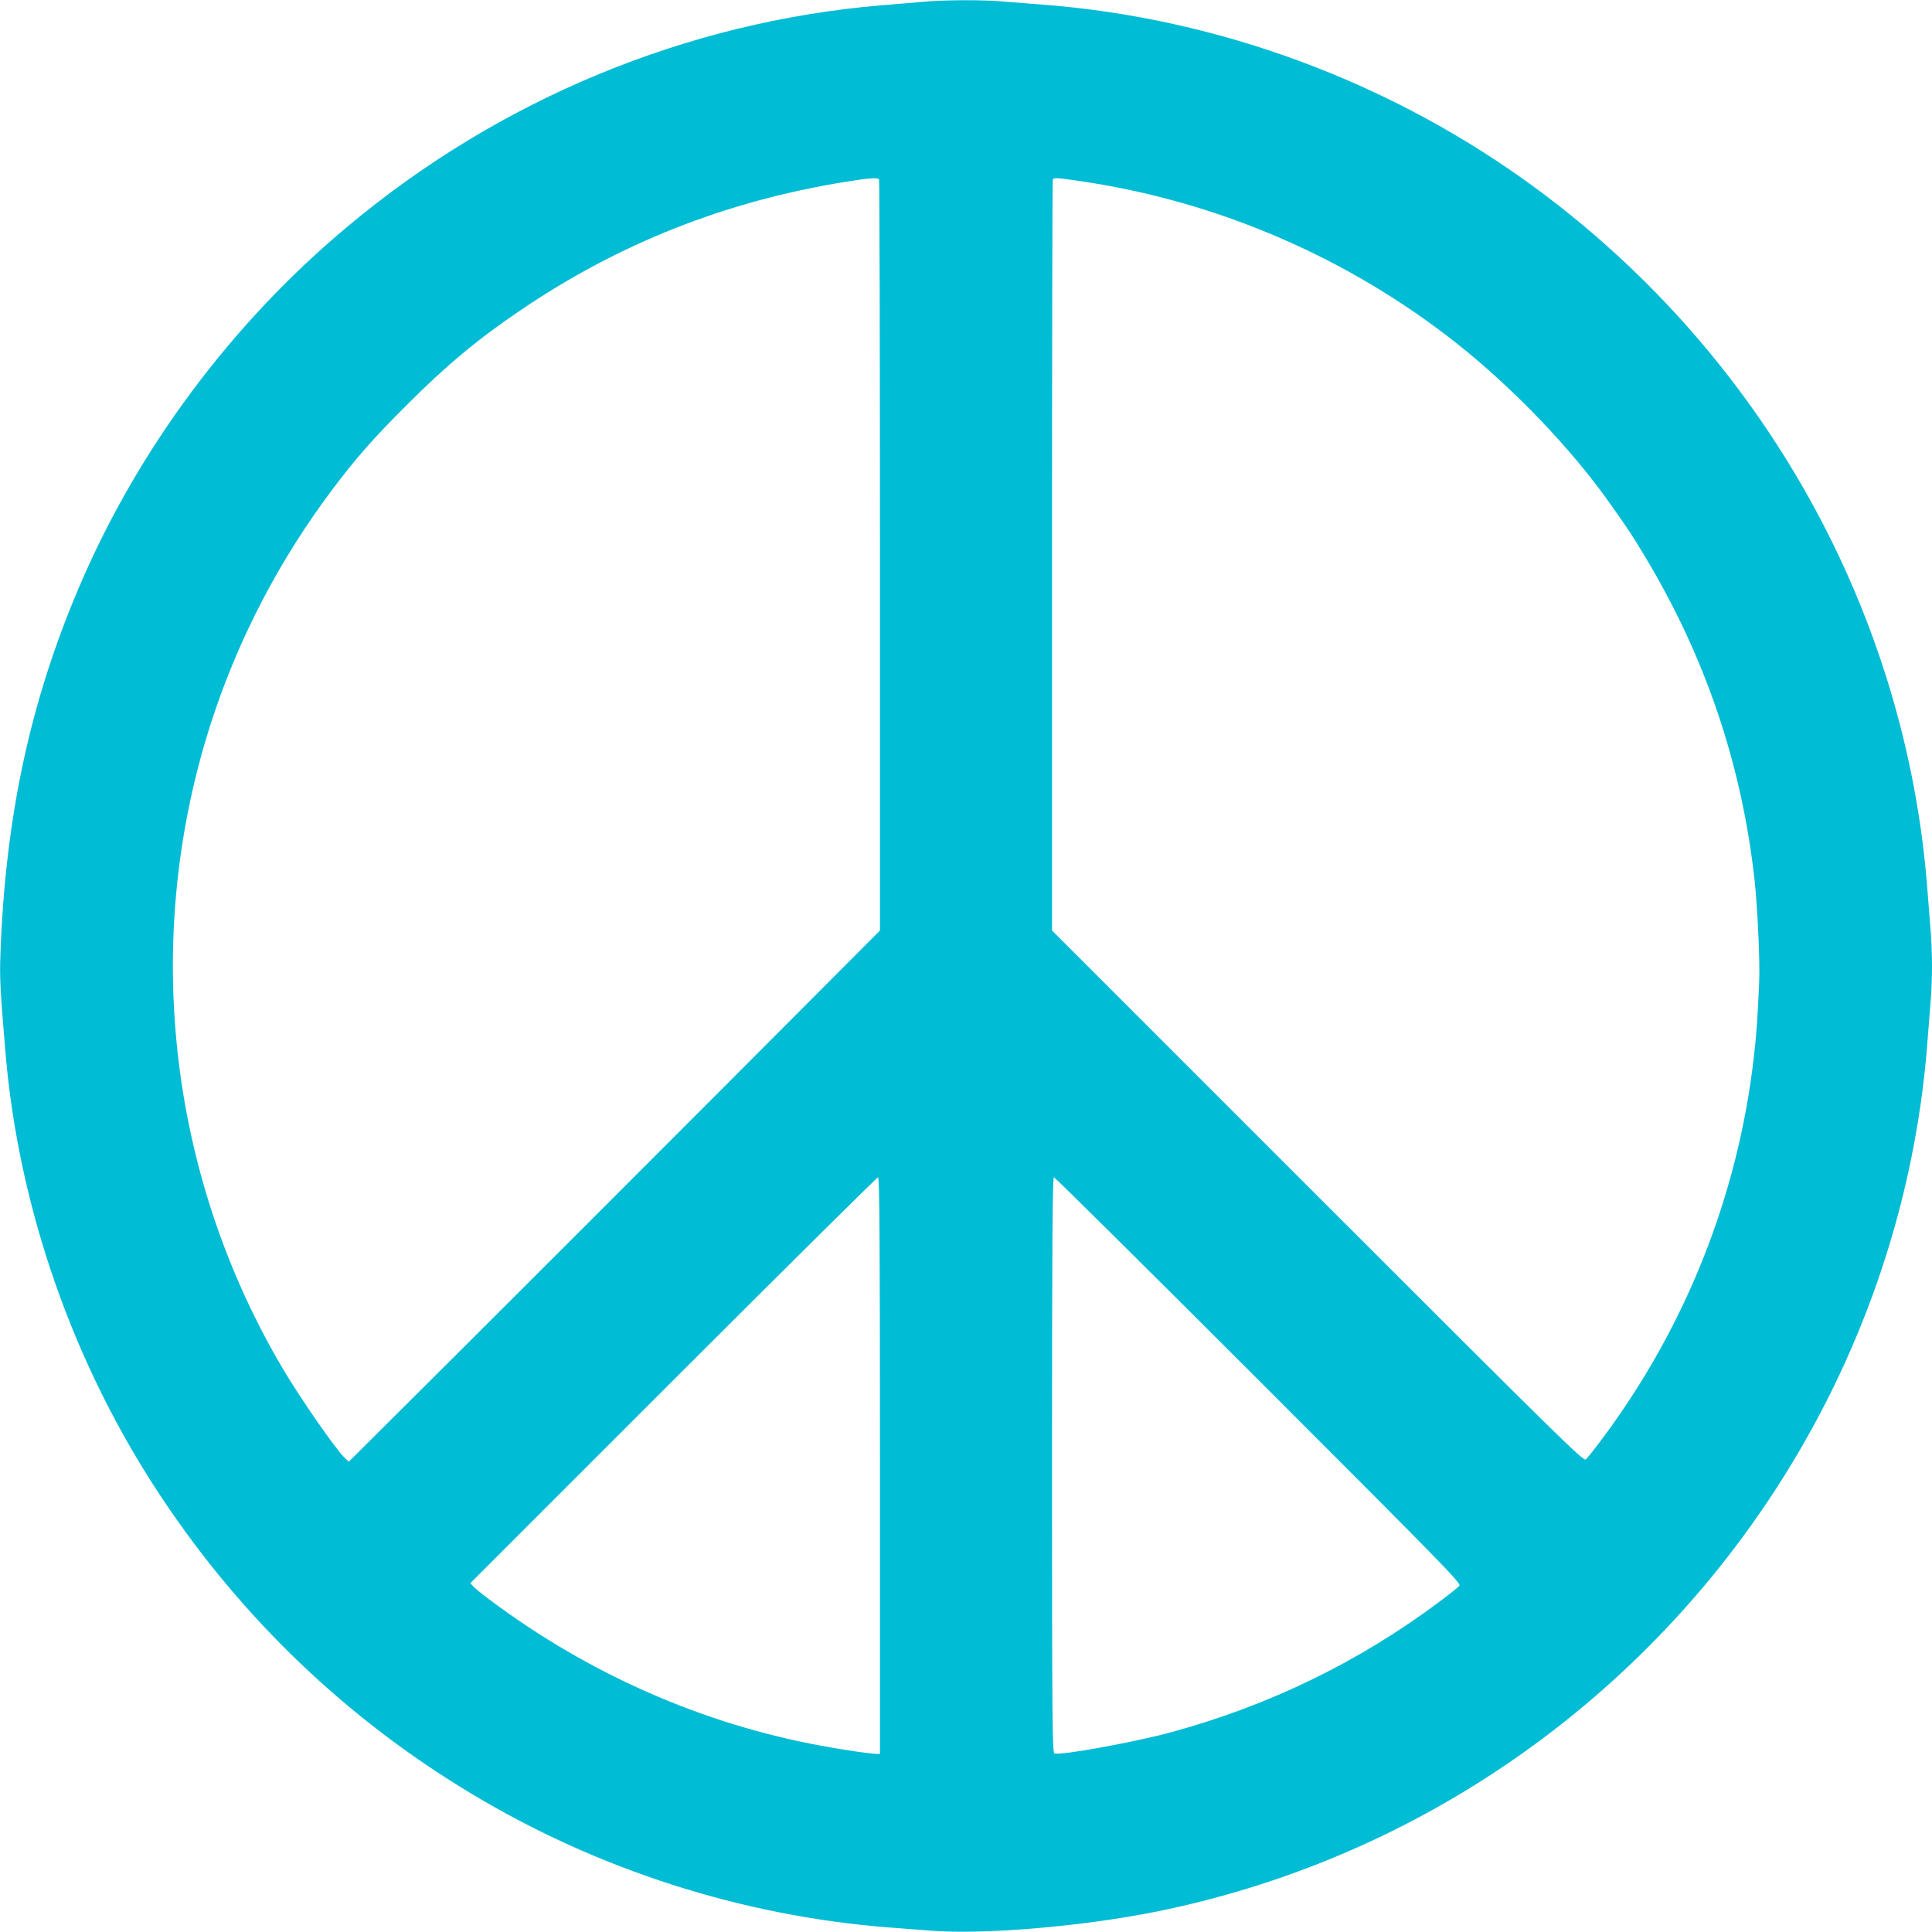
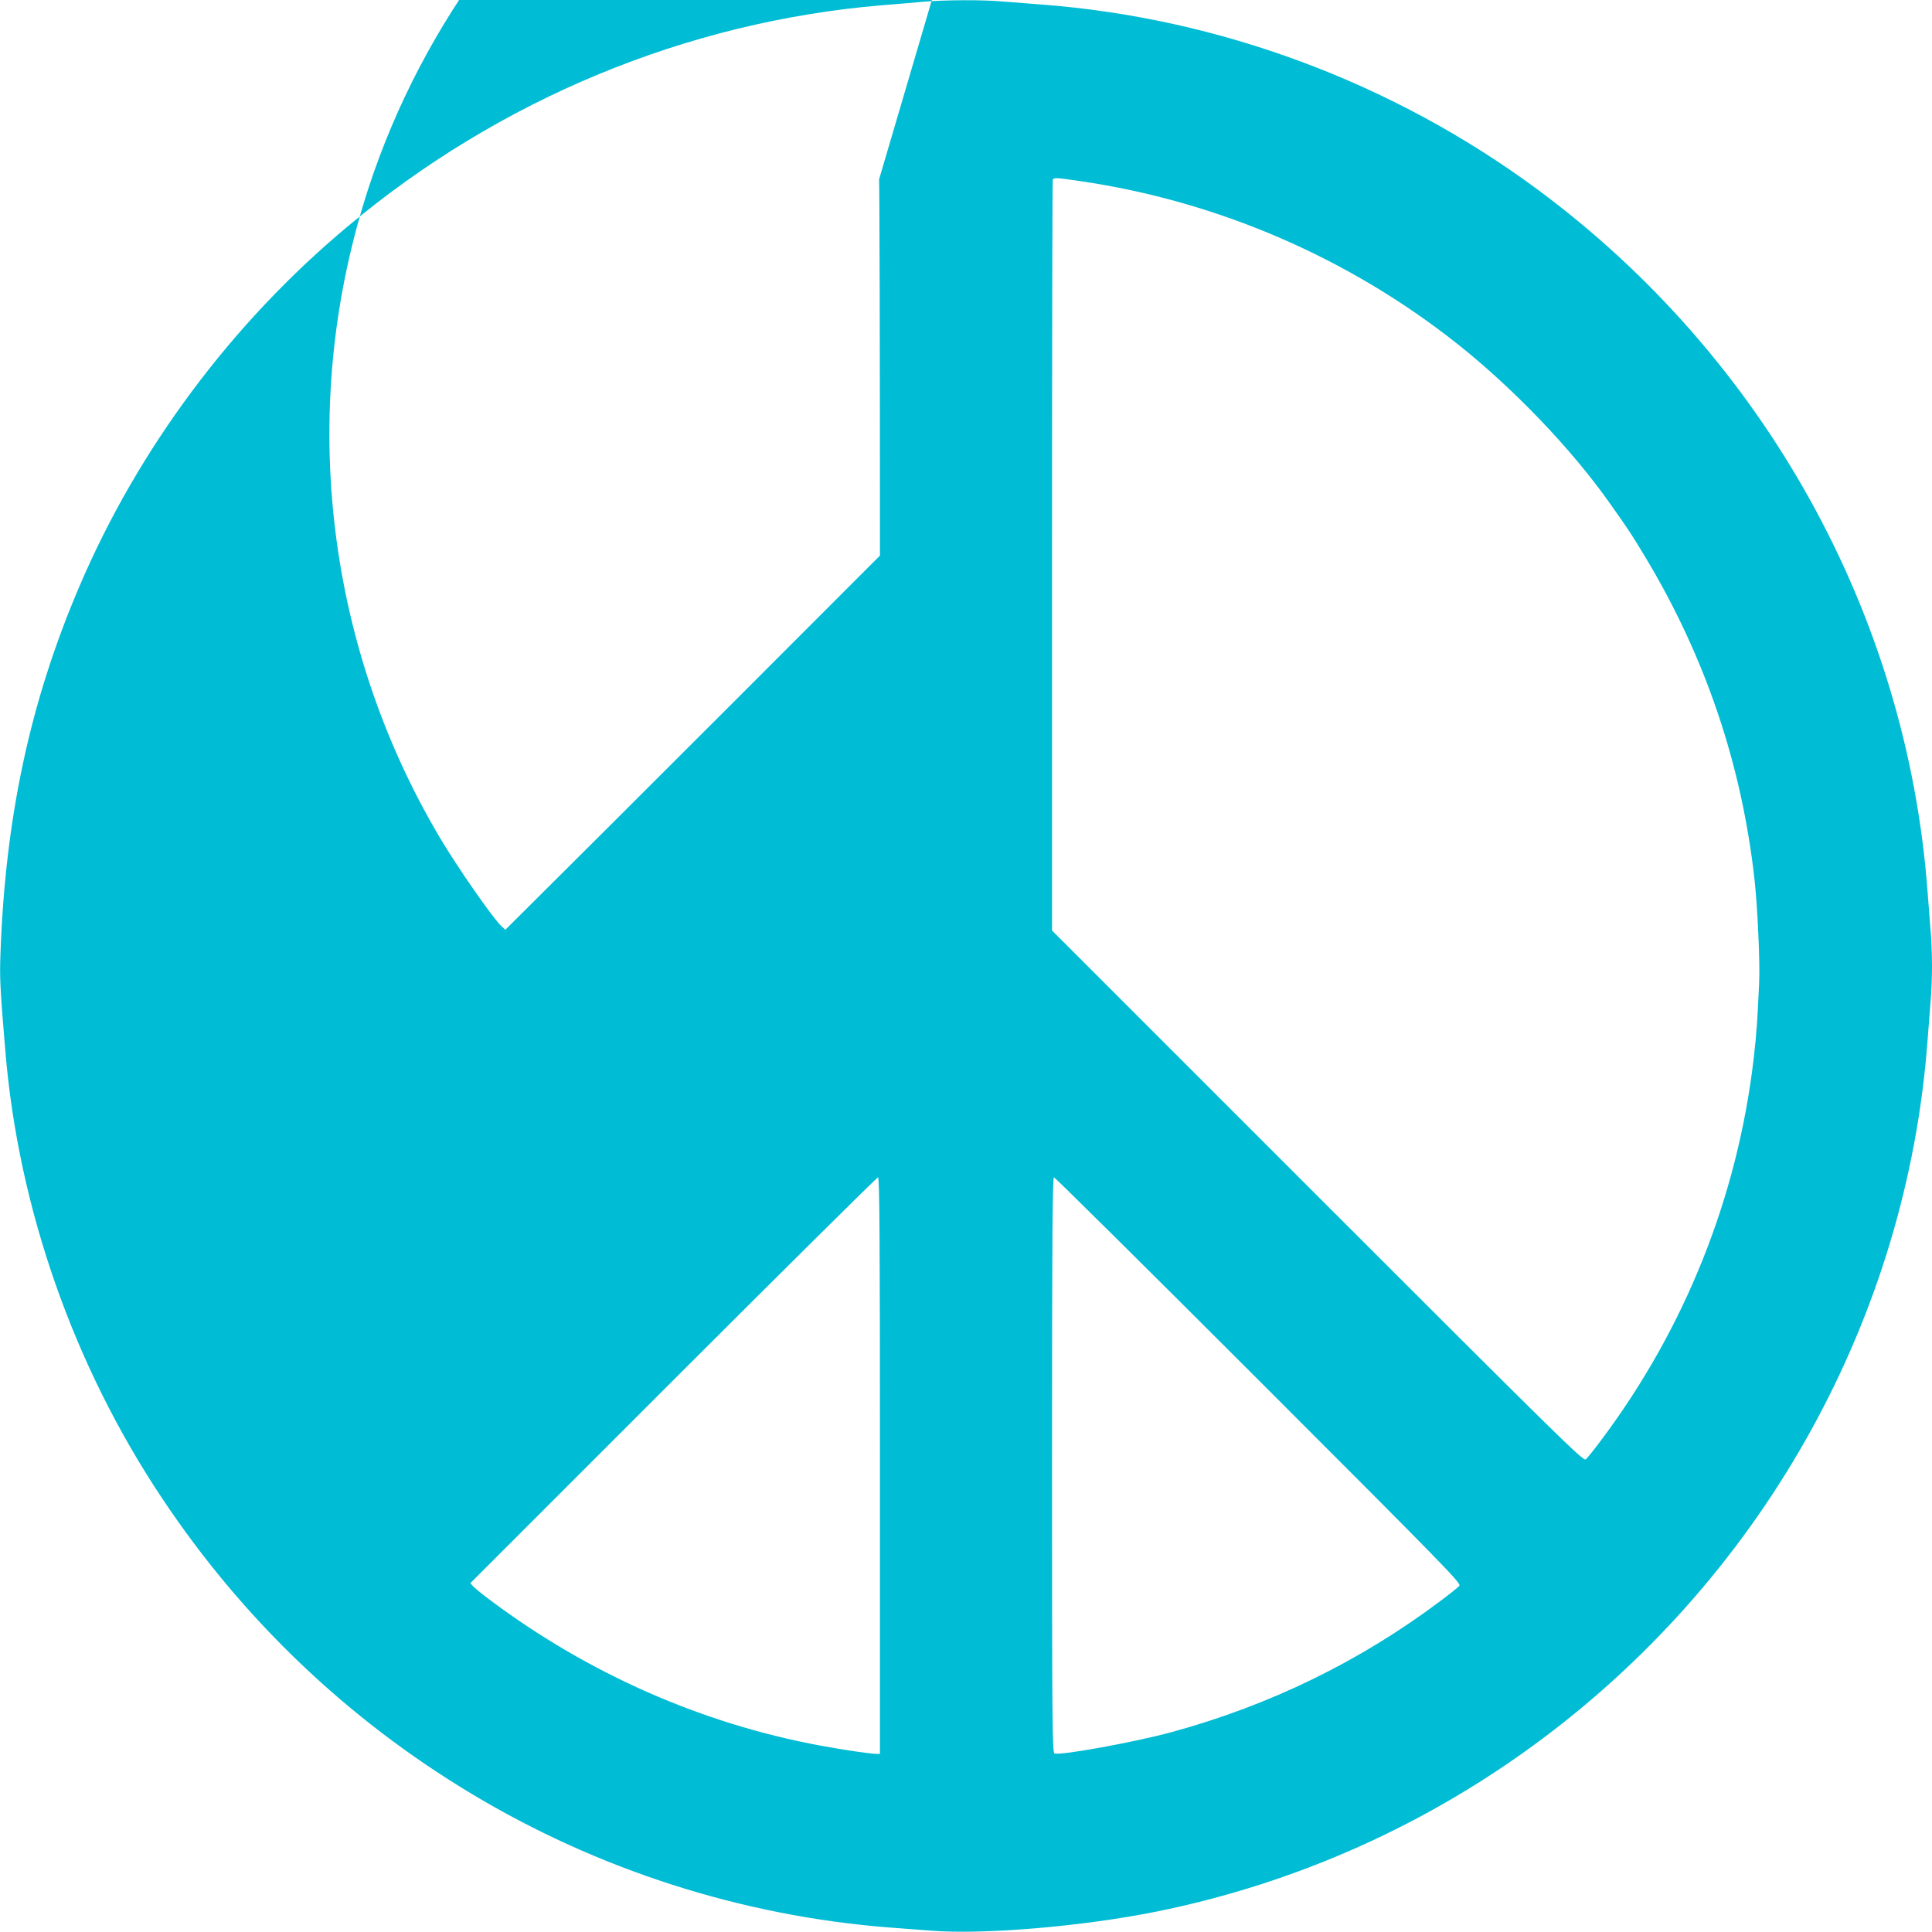
<svg xmlns="http://www.w3.org/2000/svg" version="1.0" width="1280pt" height="1280pt" viewBox="0 0 1280 1280" preserveAspectRatio="xMidYMid meet">
  <g transform="translate(0,1280) scale(0.1,-0.1)" fill="#00bcd4" stroke="none">
-     <path d="M6125 12789 c-55 -5 -183 -16 -285 -24 -1291 -109 -2531 -622 -3540 -1468 -766 -640 -1386 -1473 -1774 -2382 -326 -762 -491 -1530 -523 -2435 -6 -159 -2 -235 33 -650 87 -1037 452 -2078 1037 -2955 533 -801 1227 -1464 2049 -1958 839 -505 1795 -811 2768 -887 69 -5 193 -15 276 -21 353 -28 1006 28 1495 126 930 188 1804 580 2564 1150 1477 1108 2408 2797 2545 4615 6 80 15 195 20 256 6 60 10 170 10 244 0 74 -4 184 -10 244 -5 61 -14 176 -20 256 -138 1833 -1082 3532 -2580 4642 -957 709 -2111 1139 -3290 1228 -80 6 -195 15 -256 20 -129 12 -377 11 -519 -1z m-301 -1178 c3 -5 6 -1127 6 -2492 l0 -2484 -1037 -1040 c-571 -572 -1363 -1364 -1760 -1760 l-722 -719 -26 24 c-58 54 -294 394 -410 590 -768 1298 -939 2871 -469 4305 179 546 451 1065 802 1530 155 205 262 327 486 551 264 264 470 436 751 626 652 444 1365 726 2155 853 160 26 216 30 224 16z m1333 -11 c910 -133 1777 -507 2498 -1078 373 -296 759 -699 1011 -1057 128 -181 140 -199 231 -350 400 -663 644 -1382 728 -2150 19 -176 36 -538 30 -670 -11 -248 -17 -341 -36 -505 -106 -914 -452 -1784 -1006 -2525 -49 -66 -97 -126 -107 -134 -16 -13 -170 138 -1777 1745 l-1759 1759 0 2483 c0 1366 2 2488 5 2493 8 13 26 12 182 -11z m-1327 -8510 l0 -1910 -22 0 c-40 0 -229 28 -373 55 -785 145 -1538 477 -2189 965 -50 37 -100 78 -110 89 l-20 22 1344 1344 c740 740 1351 1345 1357 1345 10 0 13 -388 13 -1910z m2509 566 c1228 -1228 1343 -1346 1330 -1362 -8 -10 -68 -58 -134 -107 -531 -397 -1123 -685 -1770 -862 -245 -67 -740 -157 -779 -142 -14 6 -16 192 -16 1912 0 1518 3 1905 13 1905 6 0 617 -605 1356 -1344z" />
+     <path d="M6125 12789 c-55 -5 -183 -16 -285 -24 -1291 -109 -2531 -622 -3540 -1468 -766 -640 -1386 -1473 -1774 -2382 -326 -762 -491 -1530 -523 -2435 -6 -159 -2 -235 33 -650 87 -1037 452 -2078 1037 -2955 533 -801 1227 -1464 2049 -1958 839 -505 1795 -811 2768 -887 69 -5 193 -15 276 -21 353 -28 1006 28 1495 126 930 188 1804 580 2564 1150 1477 1108 2408 2797 2545 4615 6 80 15 195 20 256 6 60 10 170 10 244 0 74 -4 184 -10 244 -5 61 -14 176 -20 256 -138 1833 -1082 3532 -2580 4642 -957 709 -2111 1139 -3290 1228 -80 6 -195 15 -256 20 -129 12 -377 11 -519 -1z m-301 -1178 c3 -5 6 -1127 6 -2492 c-571 -572 -1363 -1364 -1760 -1760 l-722 -719 -26 24 c-58 54 -294 394 -410 590 -768 1298 -939 2871 -469 4305 179 546 451 1065 802 1530 155 205 262 327 486 551 264 264 470 436 751 626 652 444 1365 726 2155 853 160 26 216 30 224 16z m1333 -11 c910 -133 1777 -507 2498 -1078 373 -296 759 -699 1011 -1057 128 -181 140 -199 231 -350 400 -663 644 -1382 728 -2150 19 -176 36 -538 30 -670 -11 -248 -17 -341 -36 -505 -106 -914 -452 -1784 -1006 -2525 -49 -66 -97 -126 -107 -134 -16 -13 -170 138 -1777 1745 l-1759 1759 0 2483 c0 1366 2 2488 5 2493 8 13 26 12 182 -11z m-1327 -8510 l0 -1910 -22 0 c-40 0 -229 28 -373 55 -785 145 -1538 477 -2189 965 -50 37 -100 78 -110 89 l-20 22 1344 1344 c740 740 1351 1345 1357 1345 10 0 13 -388 13 -1910z m2509 566 c1228 -1228 1343 -1346 1330 -1362 -8 -10 -68 -58 -134 -107 -531 -397 -1123 -685 -1770 -862 -245 -67 -740 -157 -779 -142 -14 6 -16 192 -16 1912 0 1518 3 1905 13 1905 6 0 617 -605 1356 -1344z" />
  </g>
</svg>